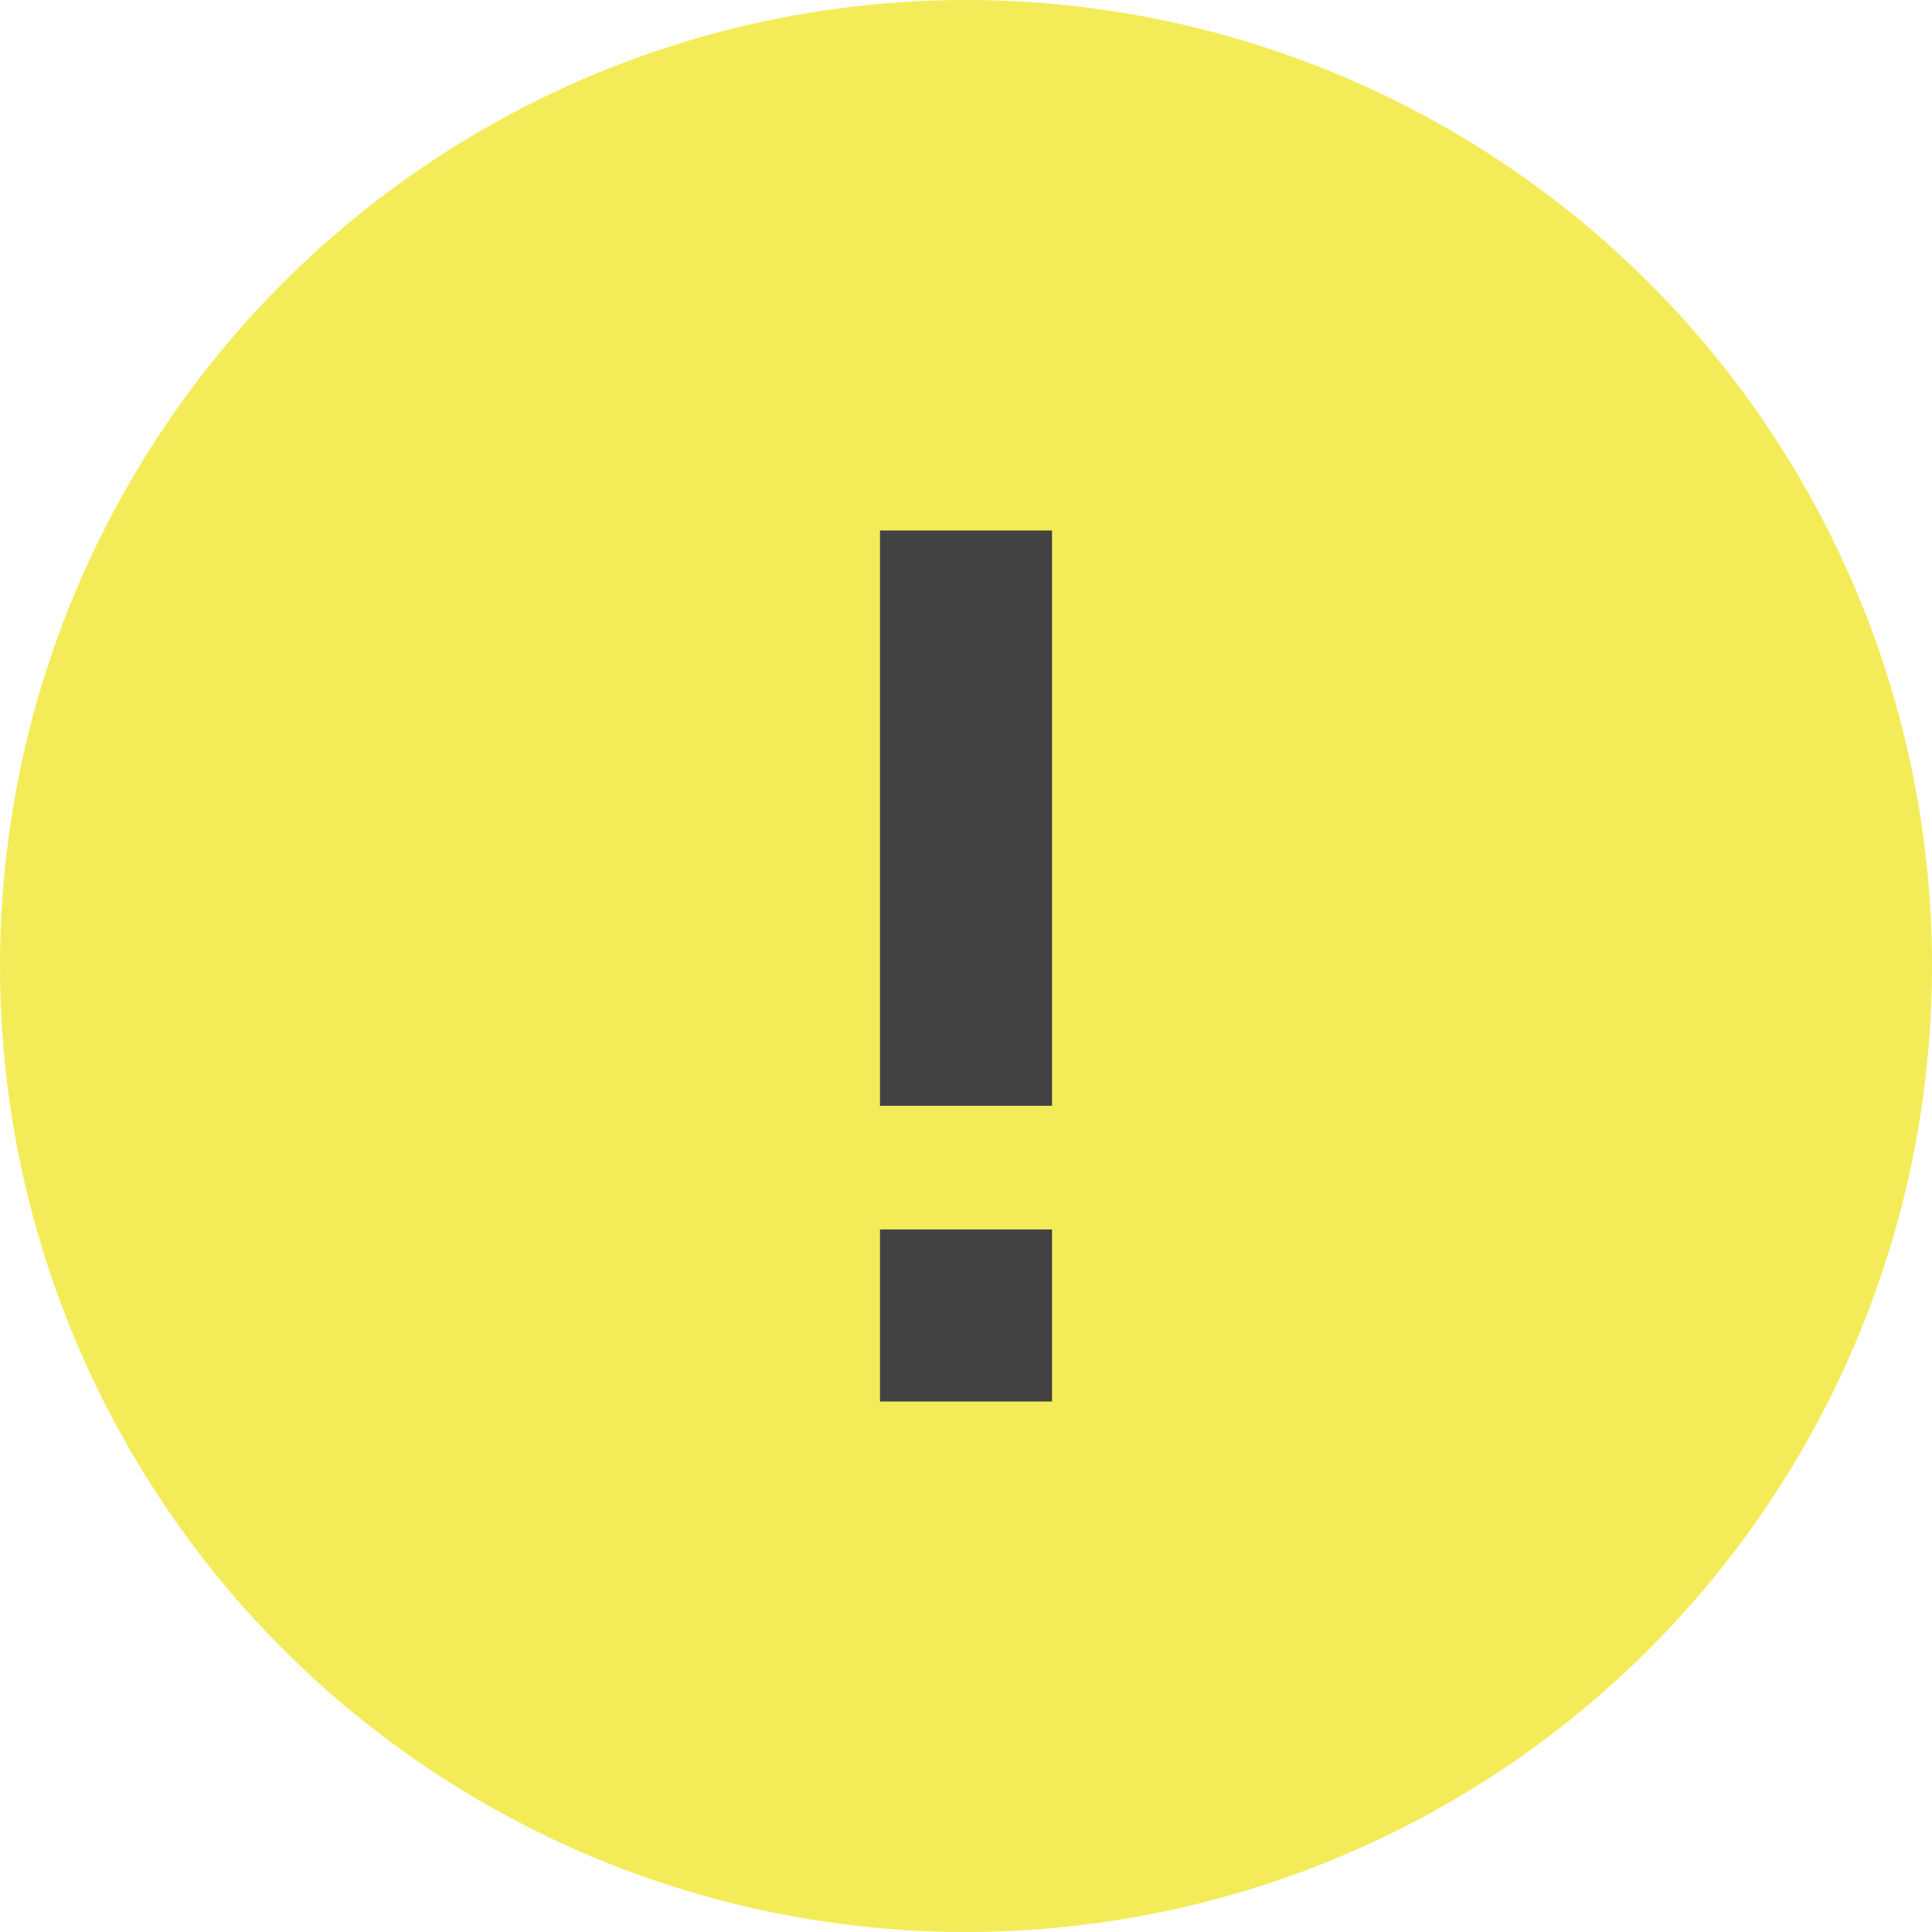
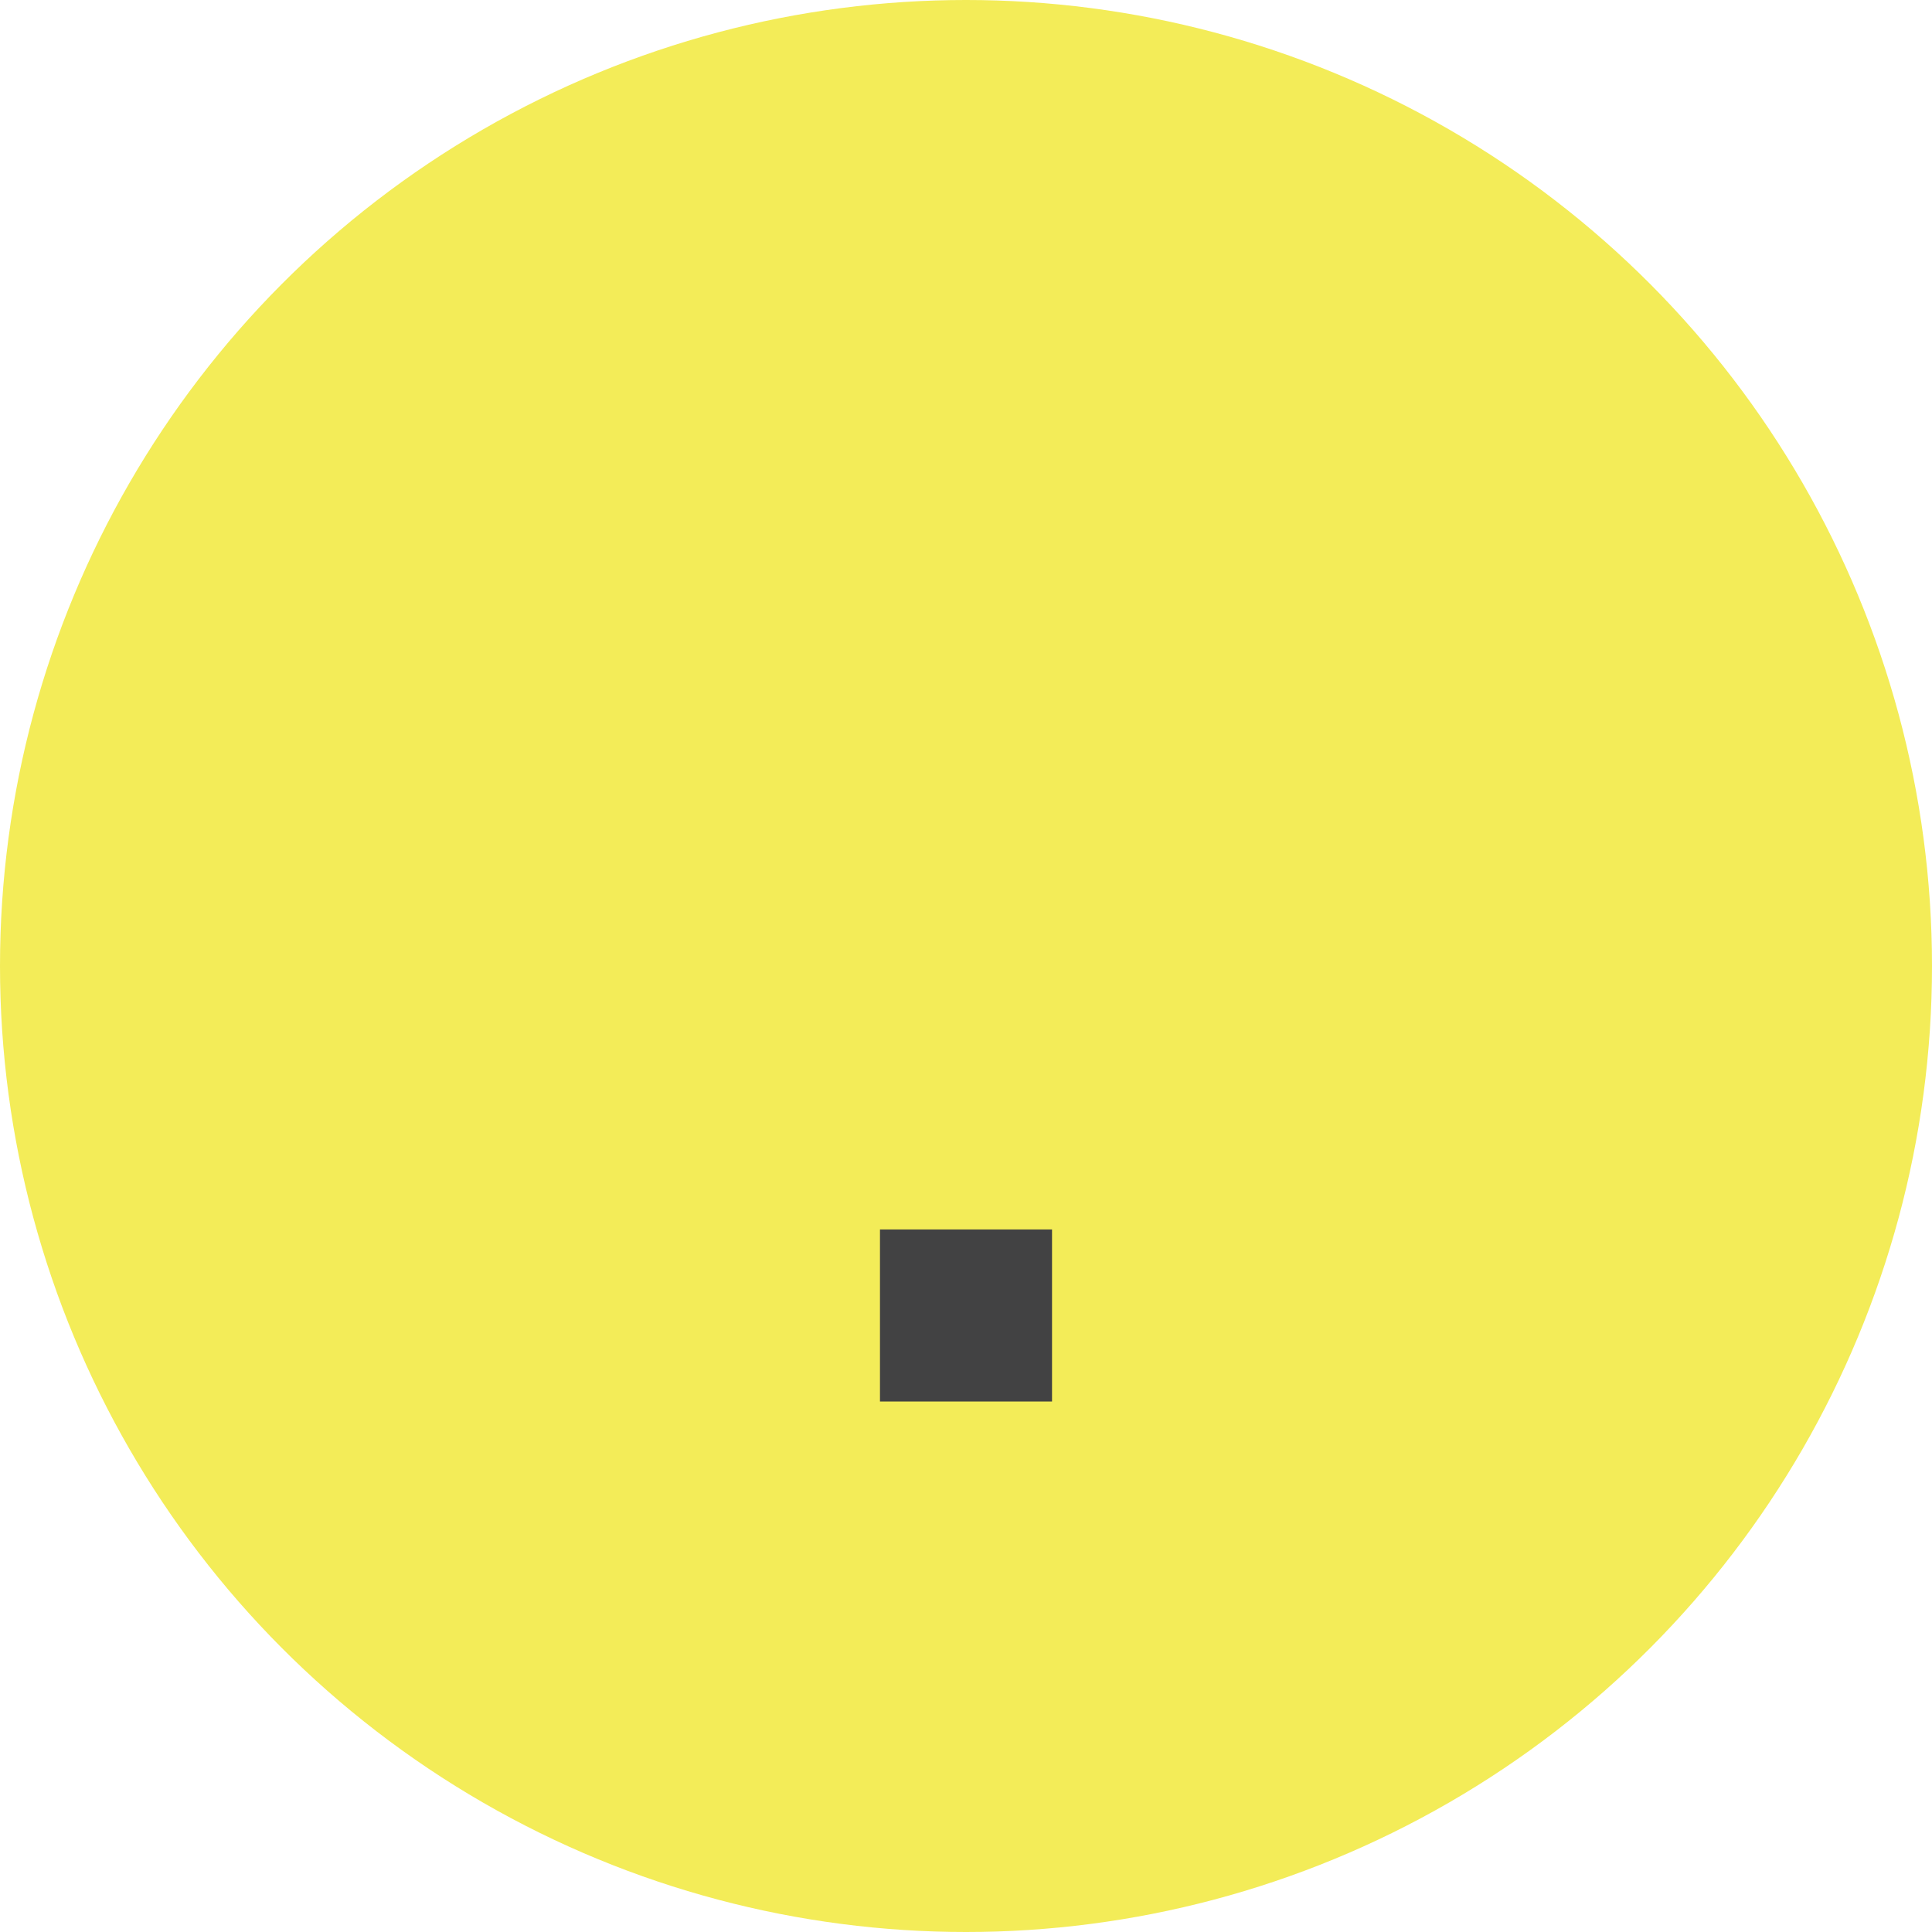
<svg xmlns="http://www.w3.org/2000/svg" version="1.1" id="Layer_1" x="0px" y="0px" viewBox="0 0 107.8 107.8" style="enable-background:new 0 0 107.8 107.8;" xml:space="preserve">
  <style type="text/css">
	.st0{fill:#F3EC58;}
	.st1{fill:#424243;}
</style>
  <g>
    <circle class="st0" cx="53.9" cy="53.9" r="53.9" />
    <g>
-       <rect x="49.1" y="29.6" class="st1" width="9.6" height="32.1" />
      <rect x="49.1" y="68.6" class="st1" width="9.6" height="9.6" />
    </g>
  </g>
</svg>